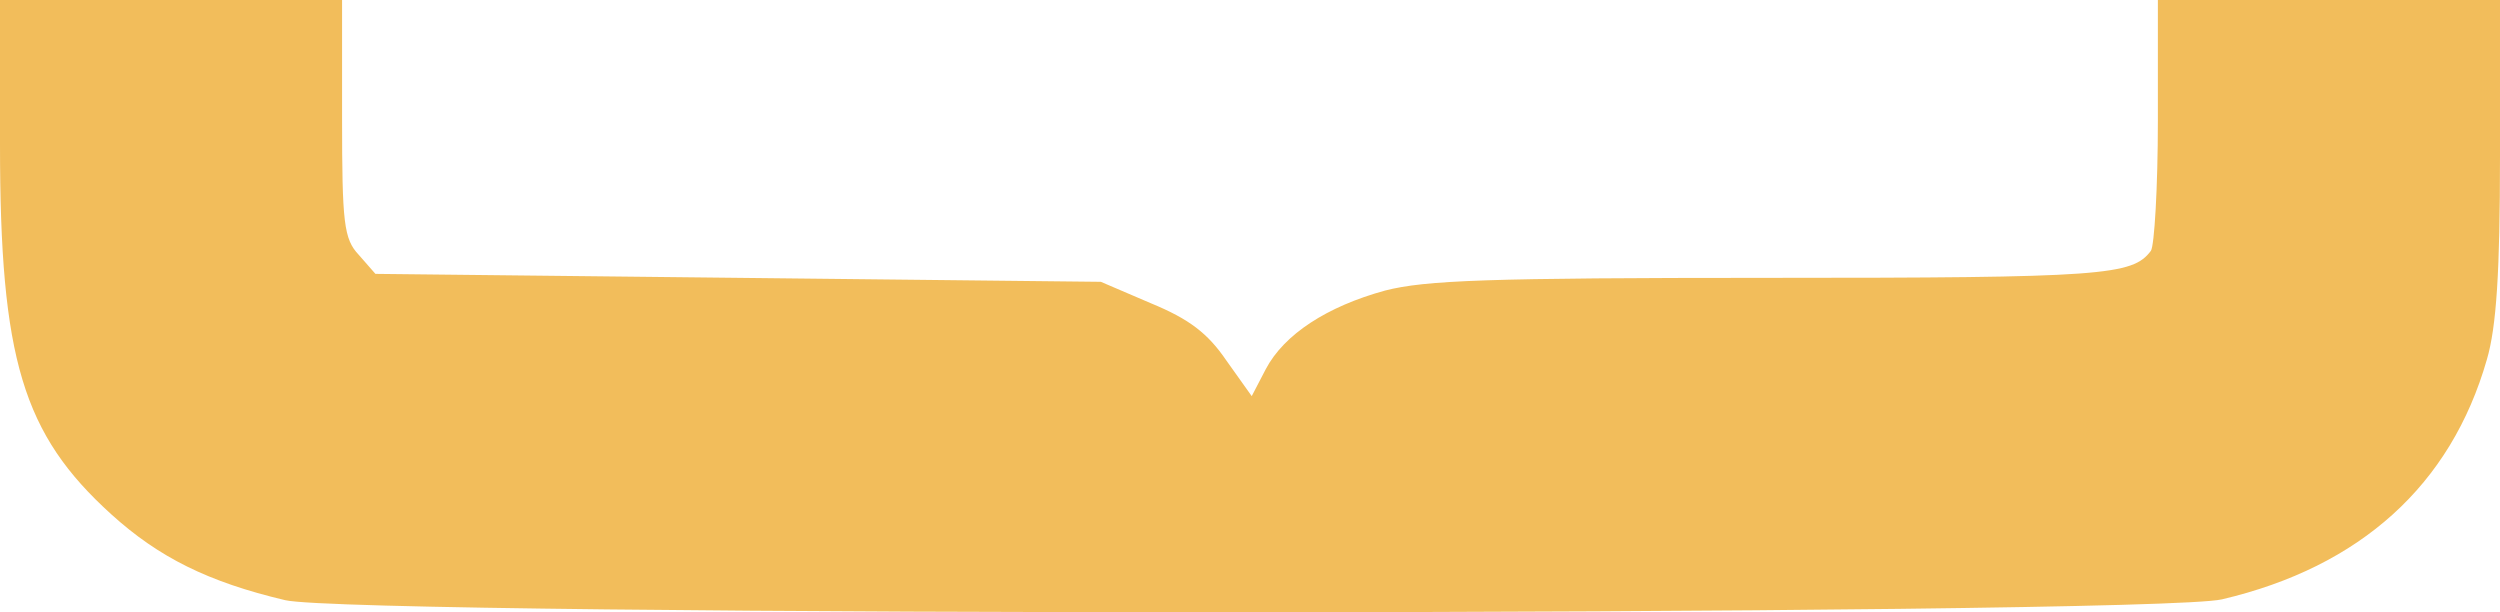
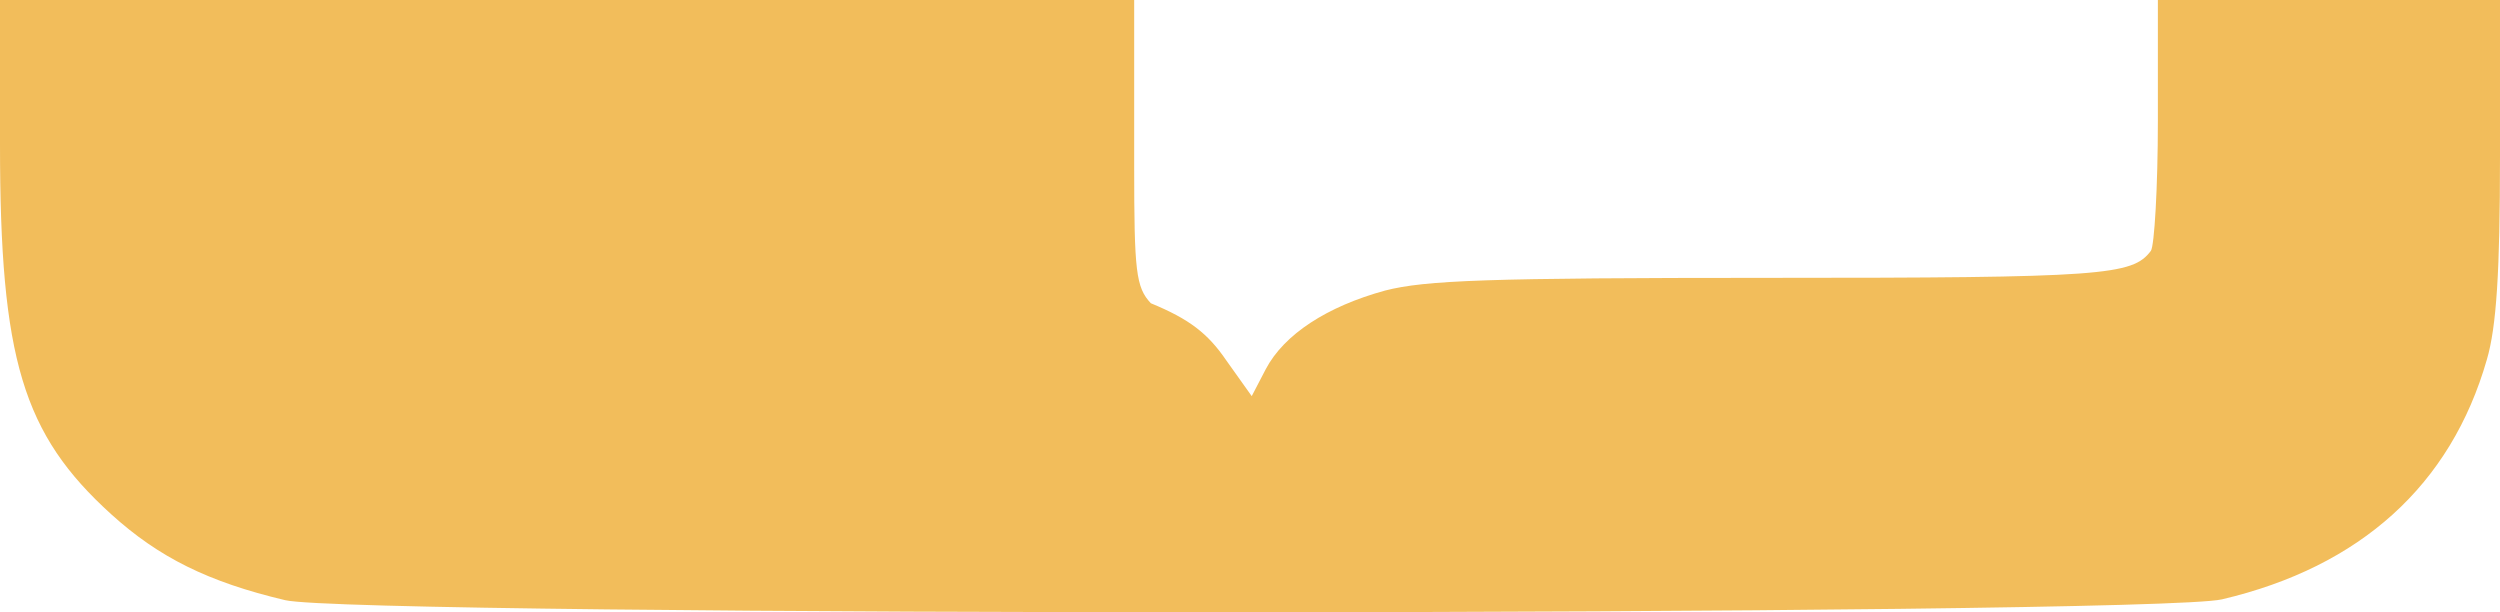
<svg xmlns="http://www.w3.org/2000/svg" width="229.448" height="56.194" viewBox="0 0 229.448 56.194">
-   <path id="Tracé_236" data-name="Tracé 236" d="M198,473.92c0,19.672,2.093,26.593,10.224,33.952,4.348,3.934,8.856,6.193,15.941,7.869,6.36,1.53,171.241,1.457,177.762-.073,12.72-2.987,21.013-10.492,24.313-22,.886-2.987,1.208-8.161,1.208-18.579V460.659h-31.4v11.075c0,6.12-.322,11.512-.644,11.949-1.691,2.259-4.348,2.477-35.021,2.477-25.924,0-31.559.218-35.263,1.166-5.314,1.457-9.258,4.007-10.949,7.213l-1.288,2.477-2.335-3.279c-1.691-2.477-3.381-3.788-6.924-5.246l-4.589-1.967-33.25-.364-33.33-.365-1.53-1.748c-1.369-1.457-1.53-2.914-1.53-12.532V460.659H198Z" transform="translate(-198 -460.659)" fill="#F2BD5B" fill-rule="evenodd" />
+   <path id="Tracé_236" data-name="Tracé 236" d="M198,473.92c0,19.672,2.093,26.593,10.224,33.952,4.348,3.934,8.856,6.193,15.941,7.869,6.36,1.53,171.241,1.457,177.762-.073,12.72-2.987,21.013-10.492,24.313-22,.886-2.987,1.208-8.161,1.208-18.579V460.659h-31.4v11.075c0,6.12-.322,11.512-.644,11.949-1.691,2.259-4.348,2.477-35.021,2.477-25.924,0-31.559.218-35.263,1.166-5.314,1.457-9.258,4.007-10.949,7.213l-1.288,2.477-2.335-3.279c-1.691-2.477-3.381-3.788-6.924-5.246c-1.369-1.457-1.53-2.914-1.53-12.532V460.659H198Z" transform="translate(-198 -460.659)" fill="#F2BD5B" fill-rule="evenodd" />
</svg>